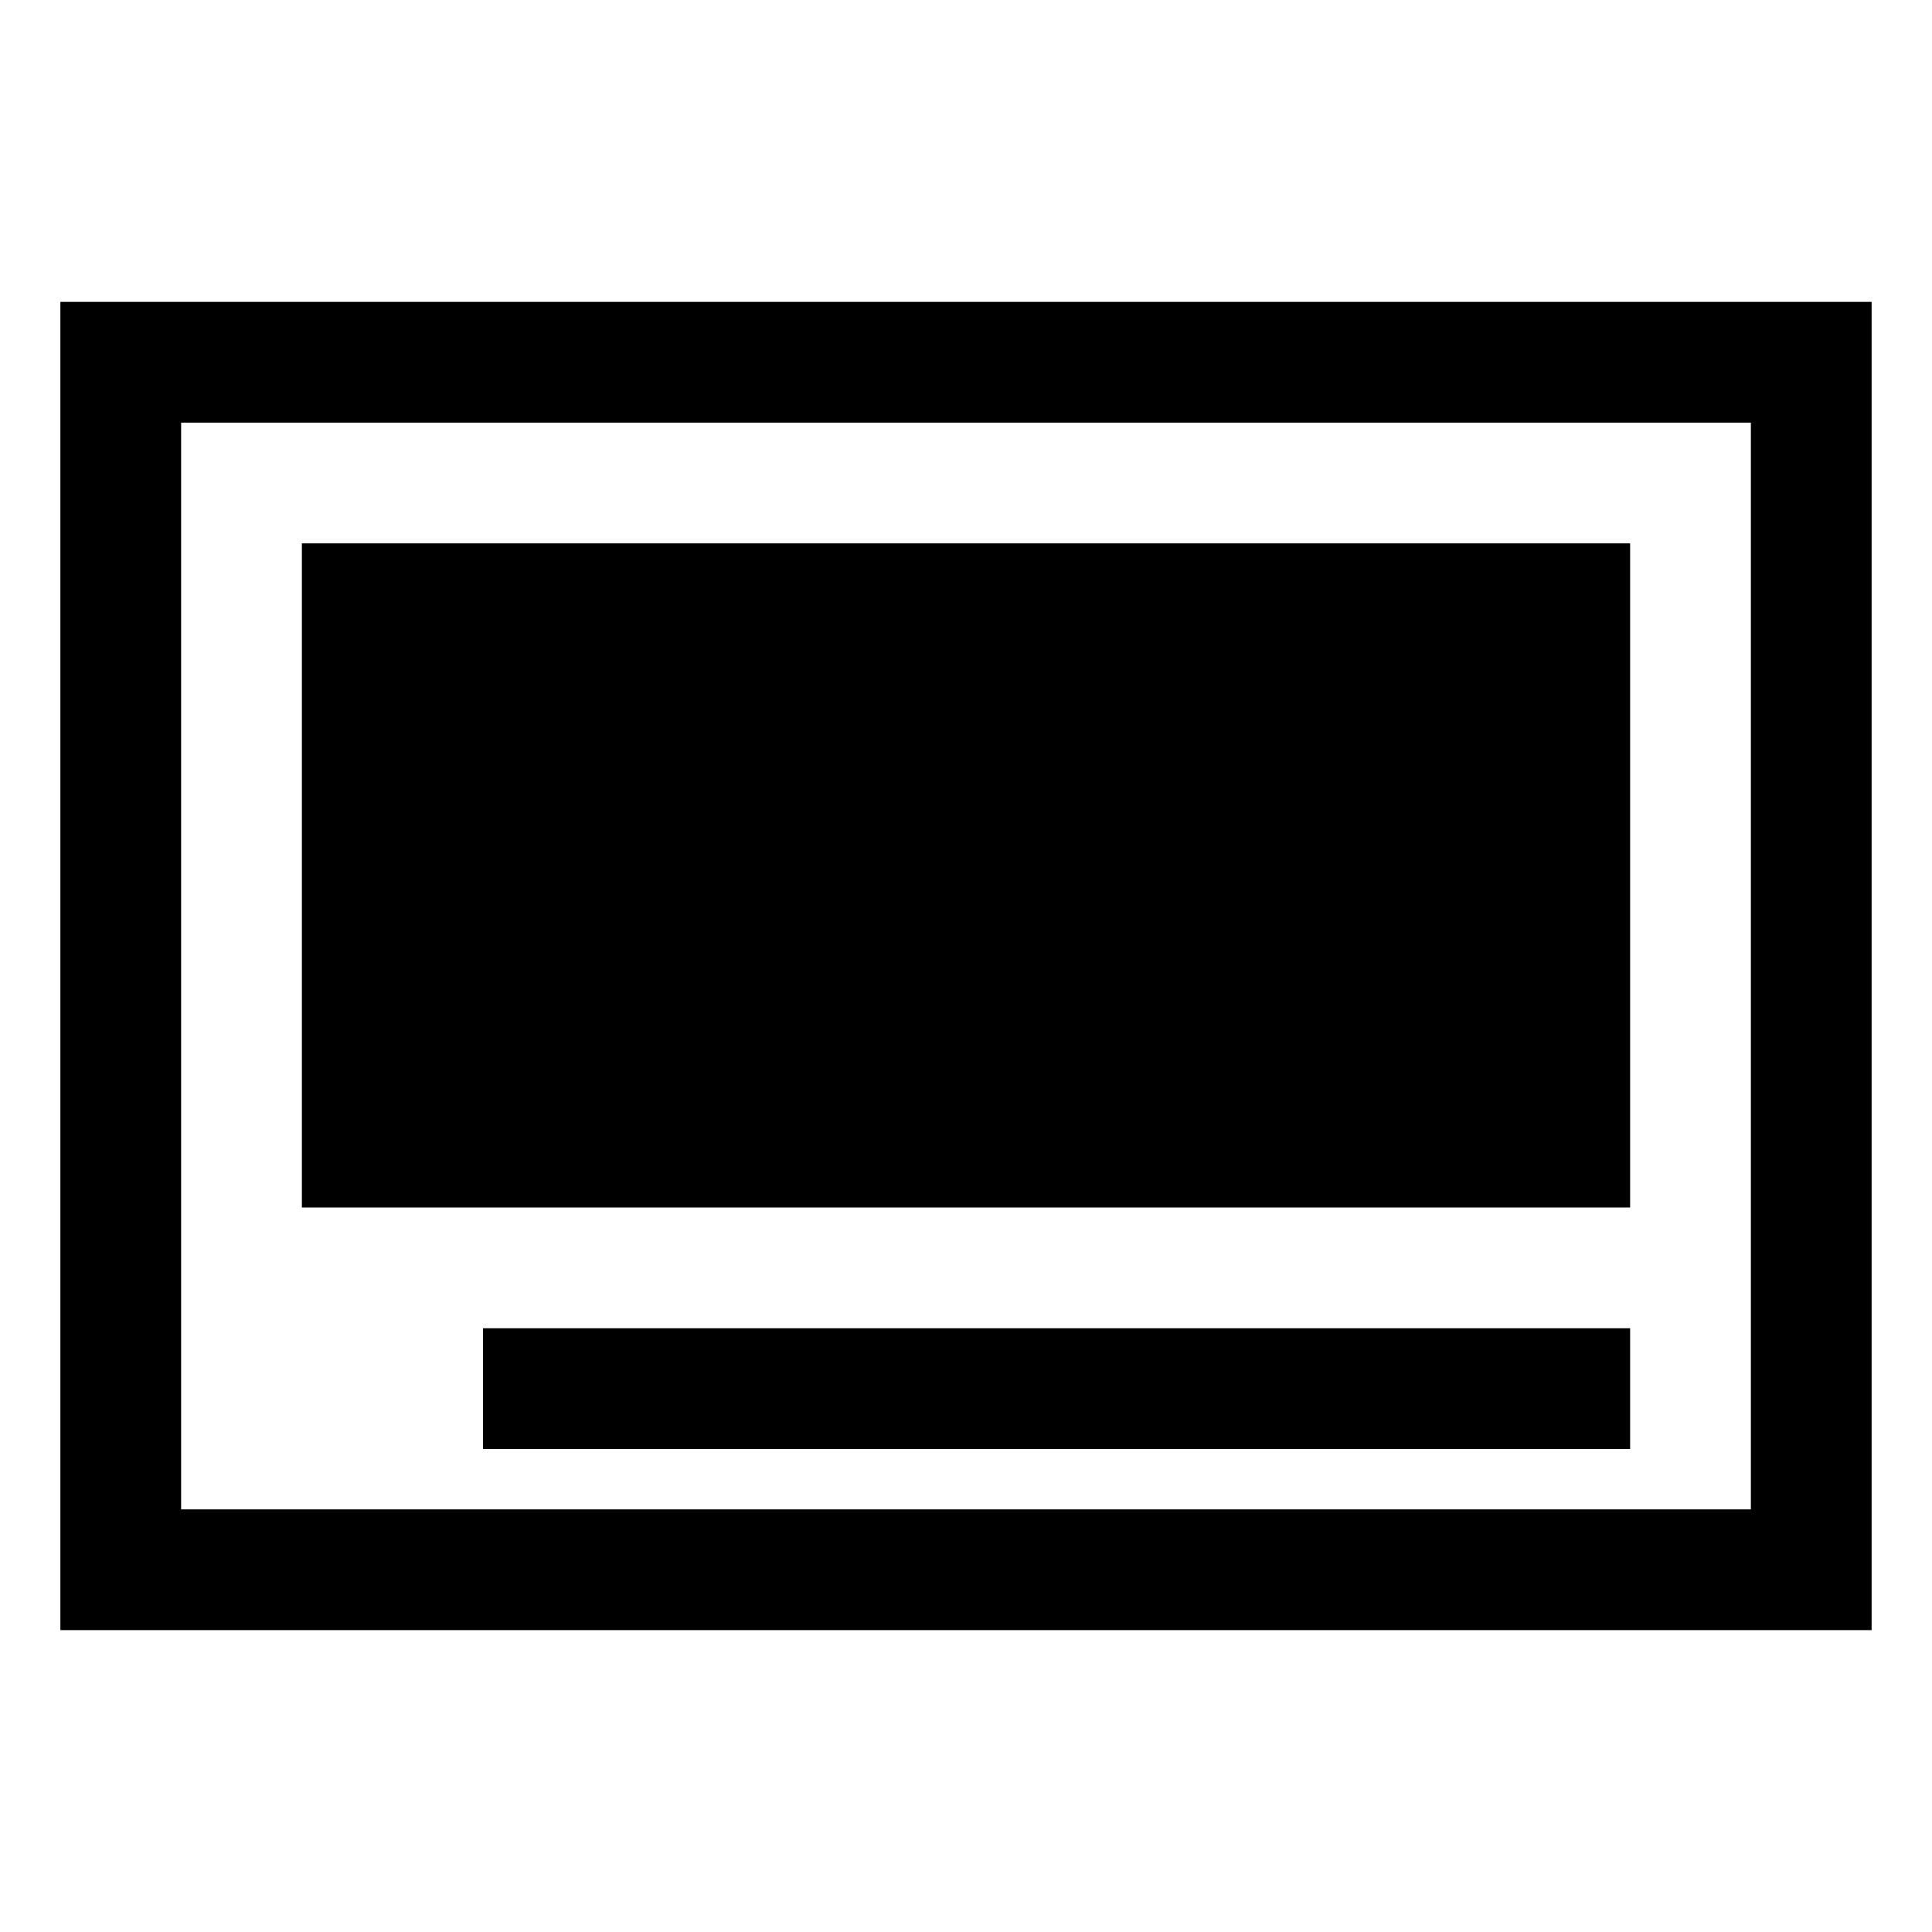
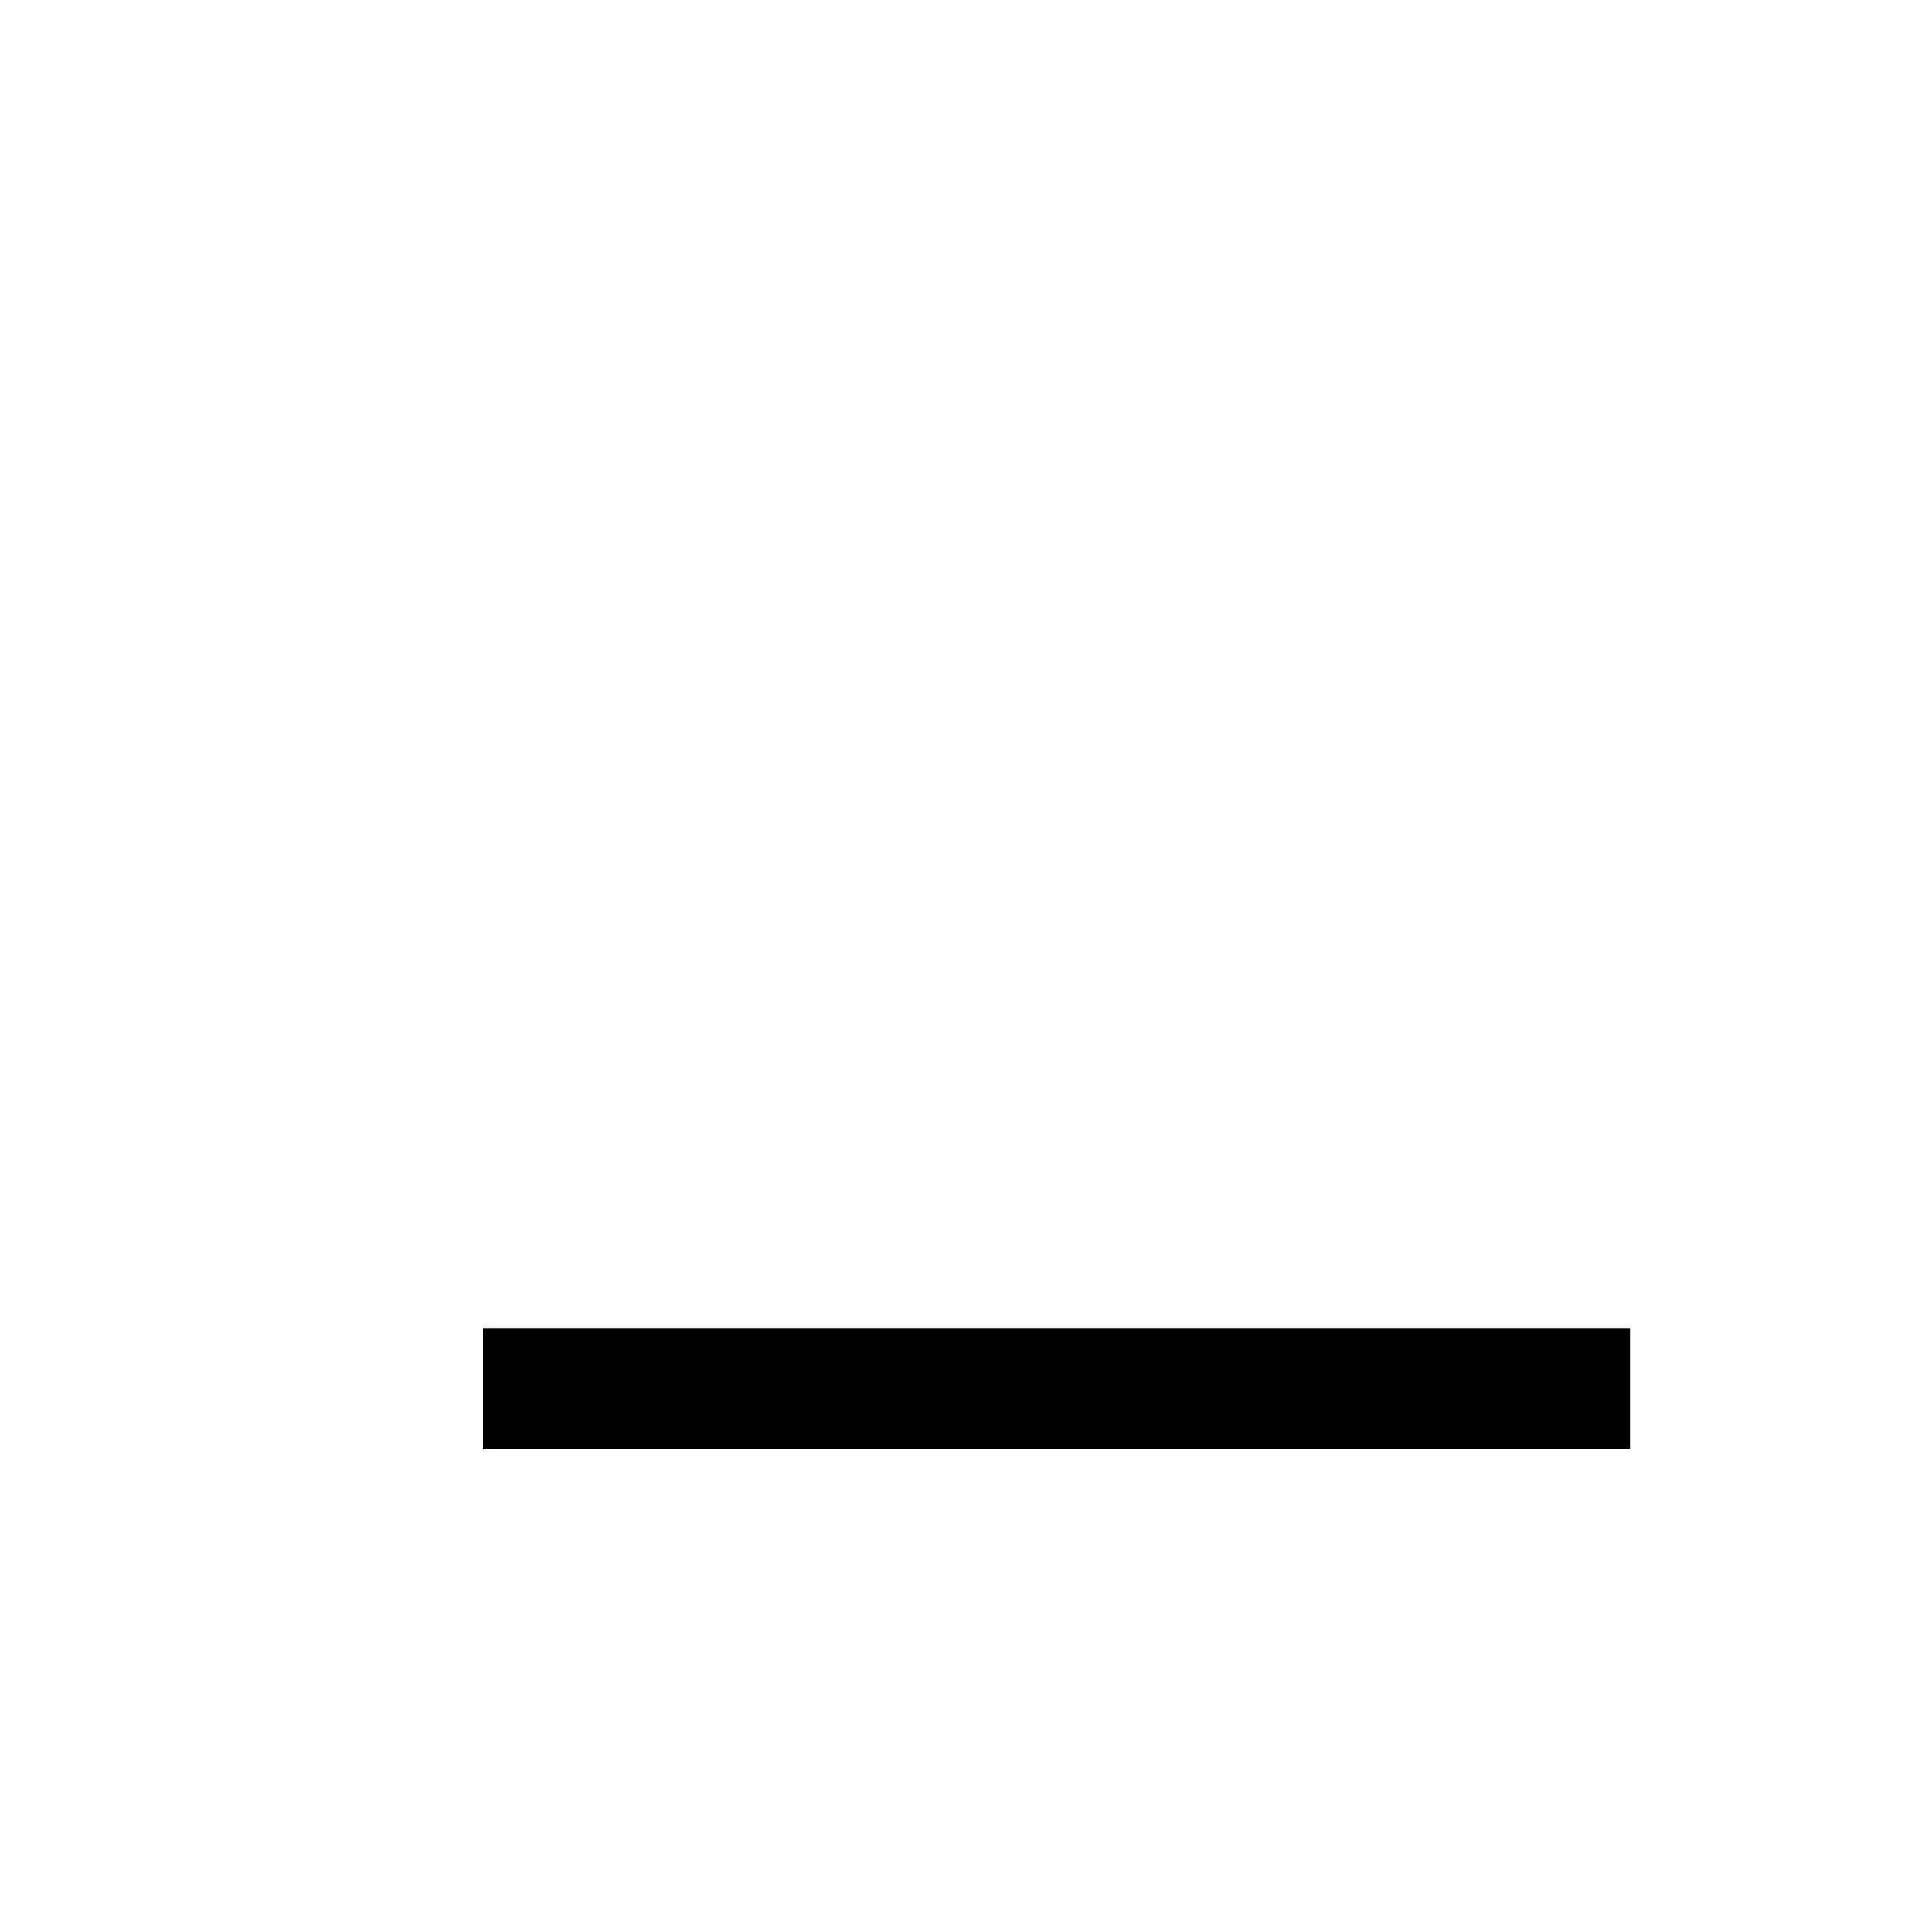
<svg xmlns="http://www.w3.org/2000/svg" viewBox="0 0 32 32" fill="black">
-   <rect x="2" y="6" width="28" height="20" fill="none" stroke="black" stroke-width="2" />
-   <rect x="5" y="9" width="22" height="11" fill="black" />
  <rect x="8" y="22" width="16" height="2" fill="black" />
  <rect x="24" y="22" width="3" height="2" fill="black" />
</svg>